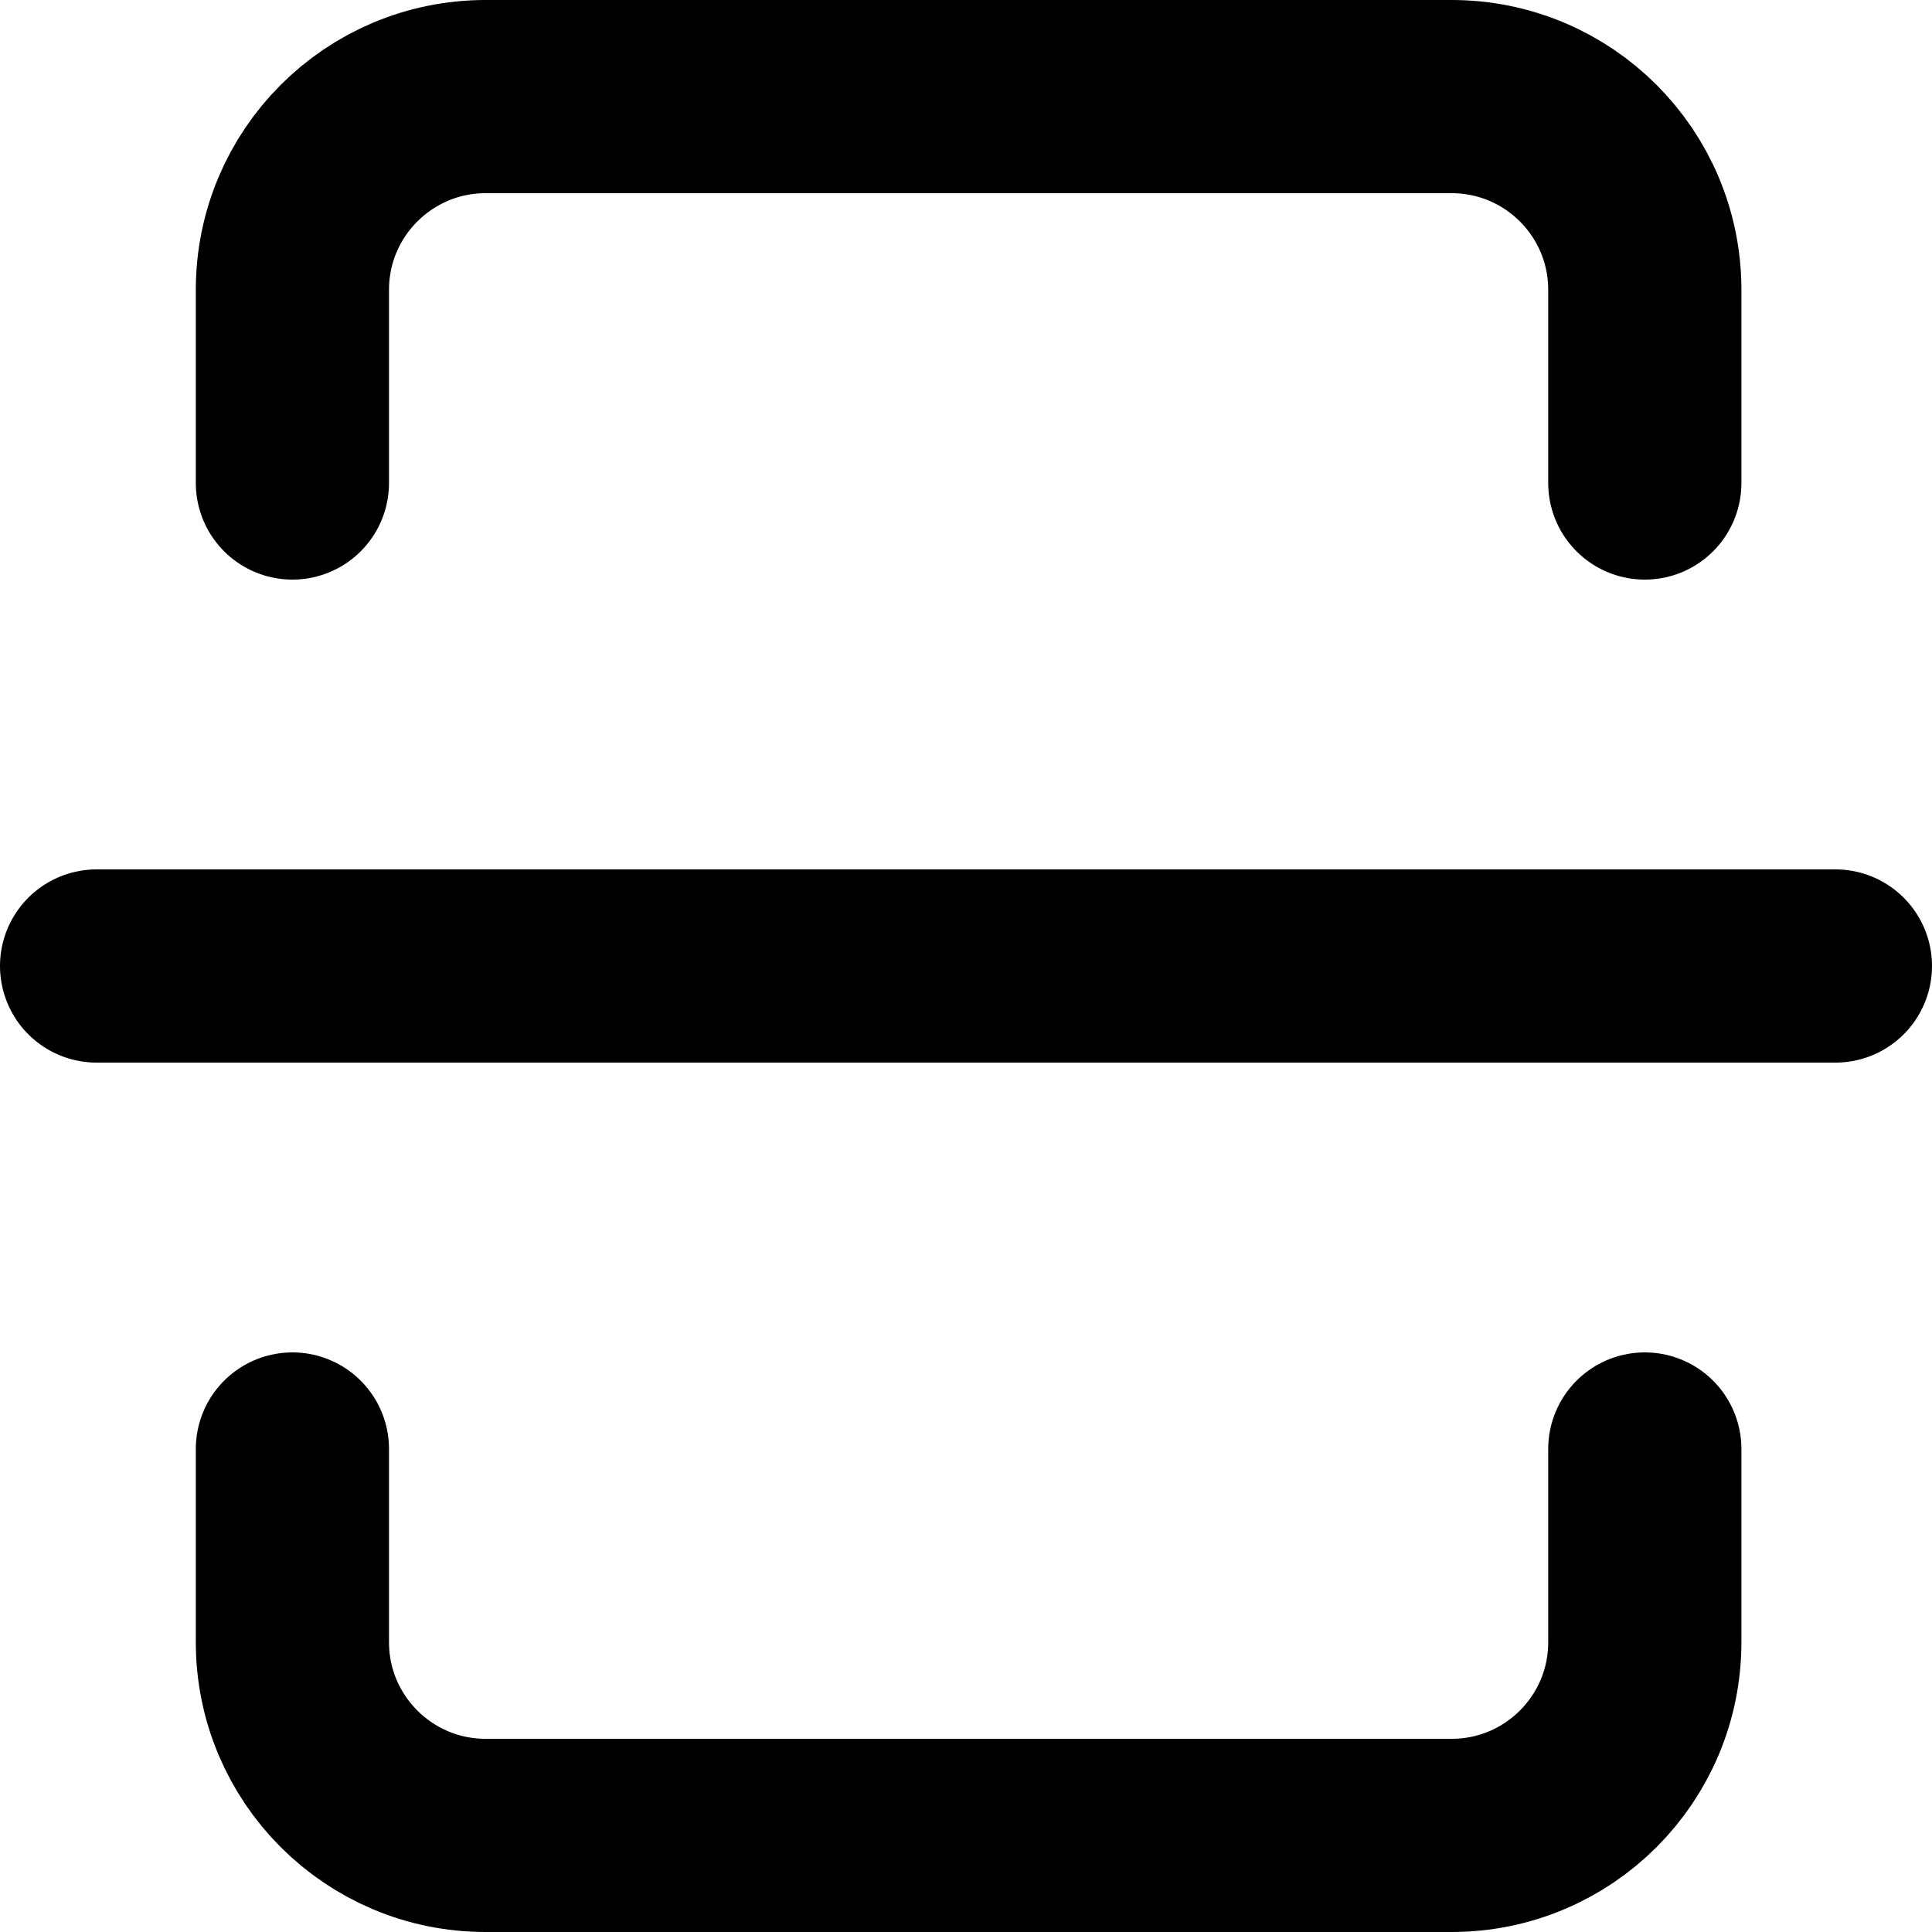
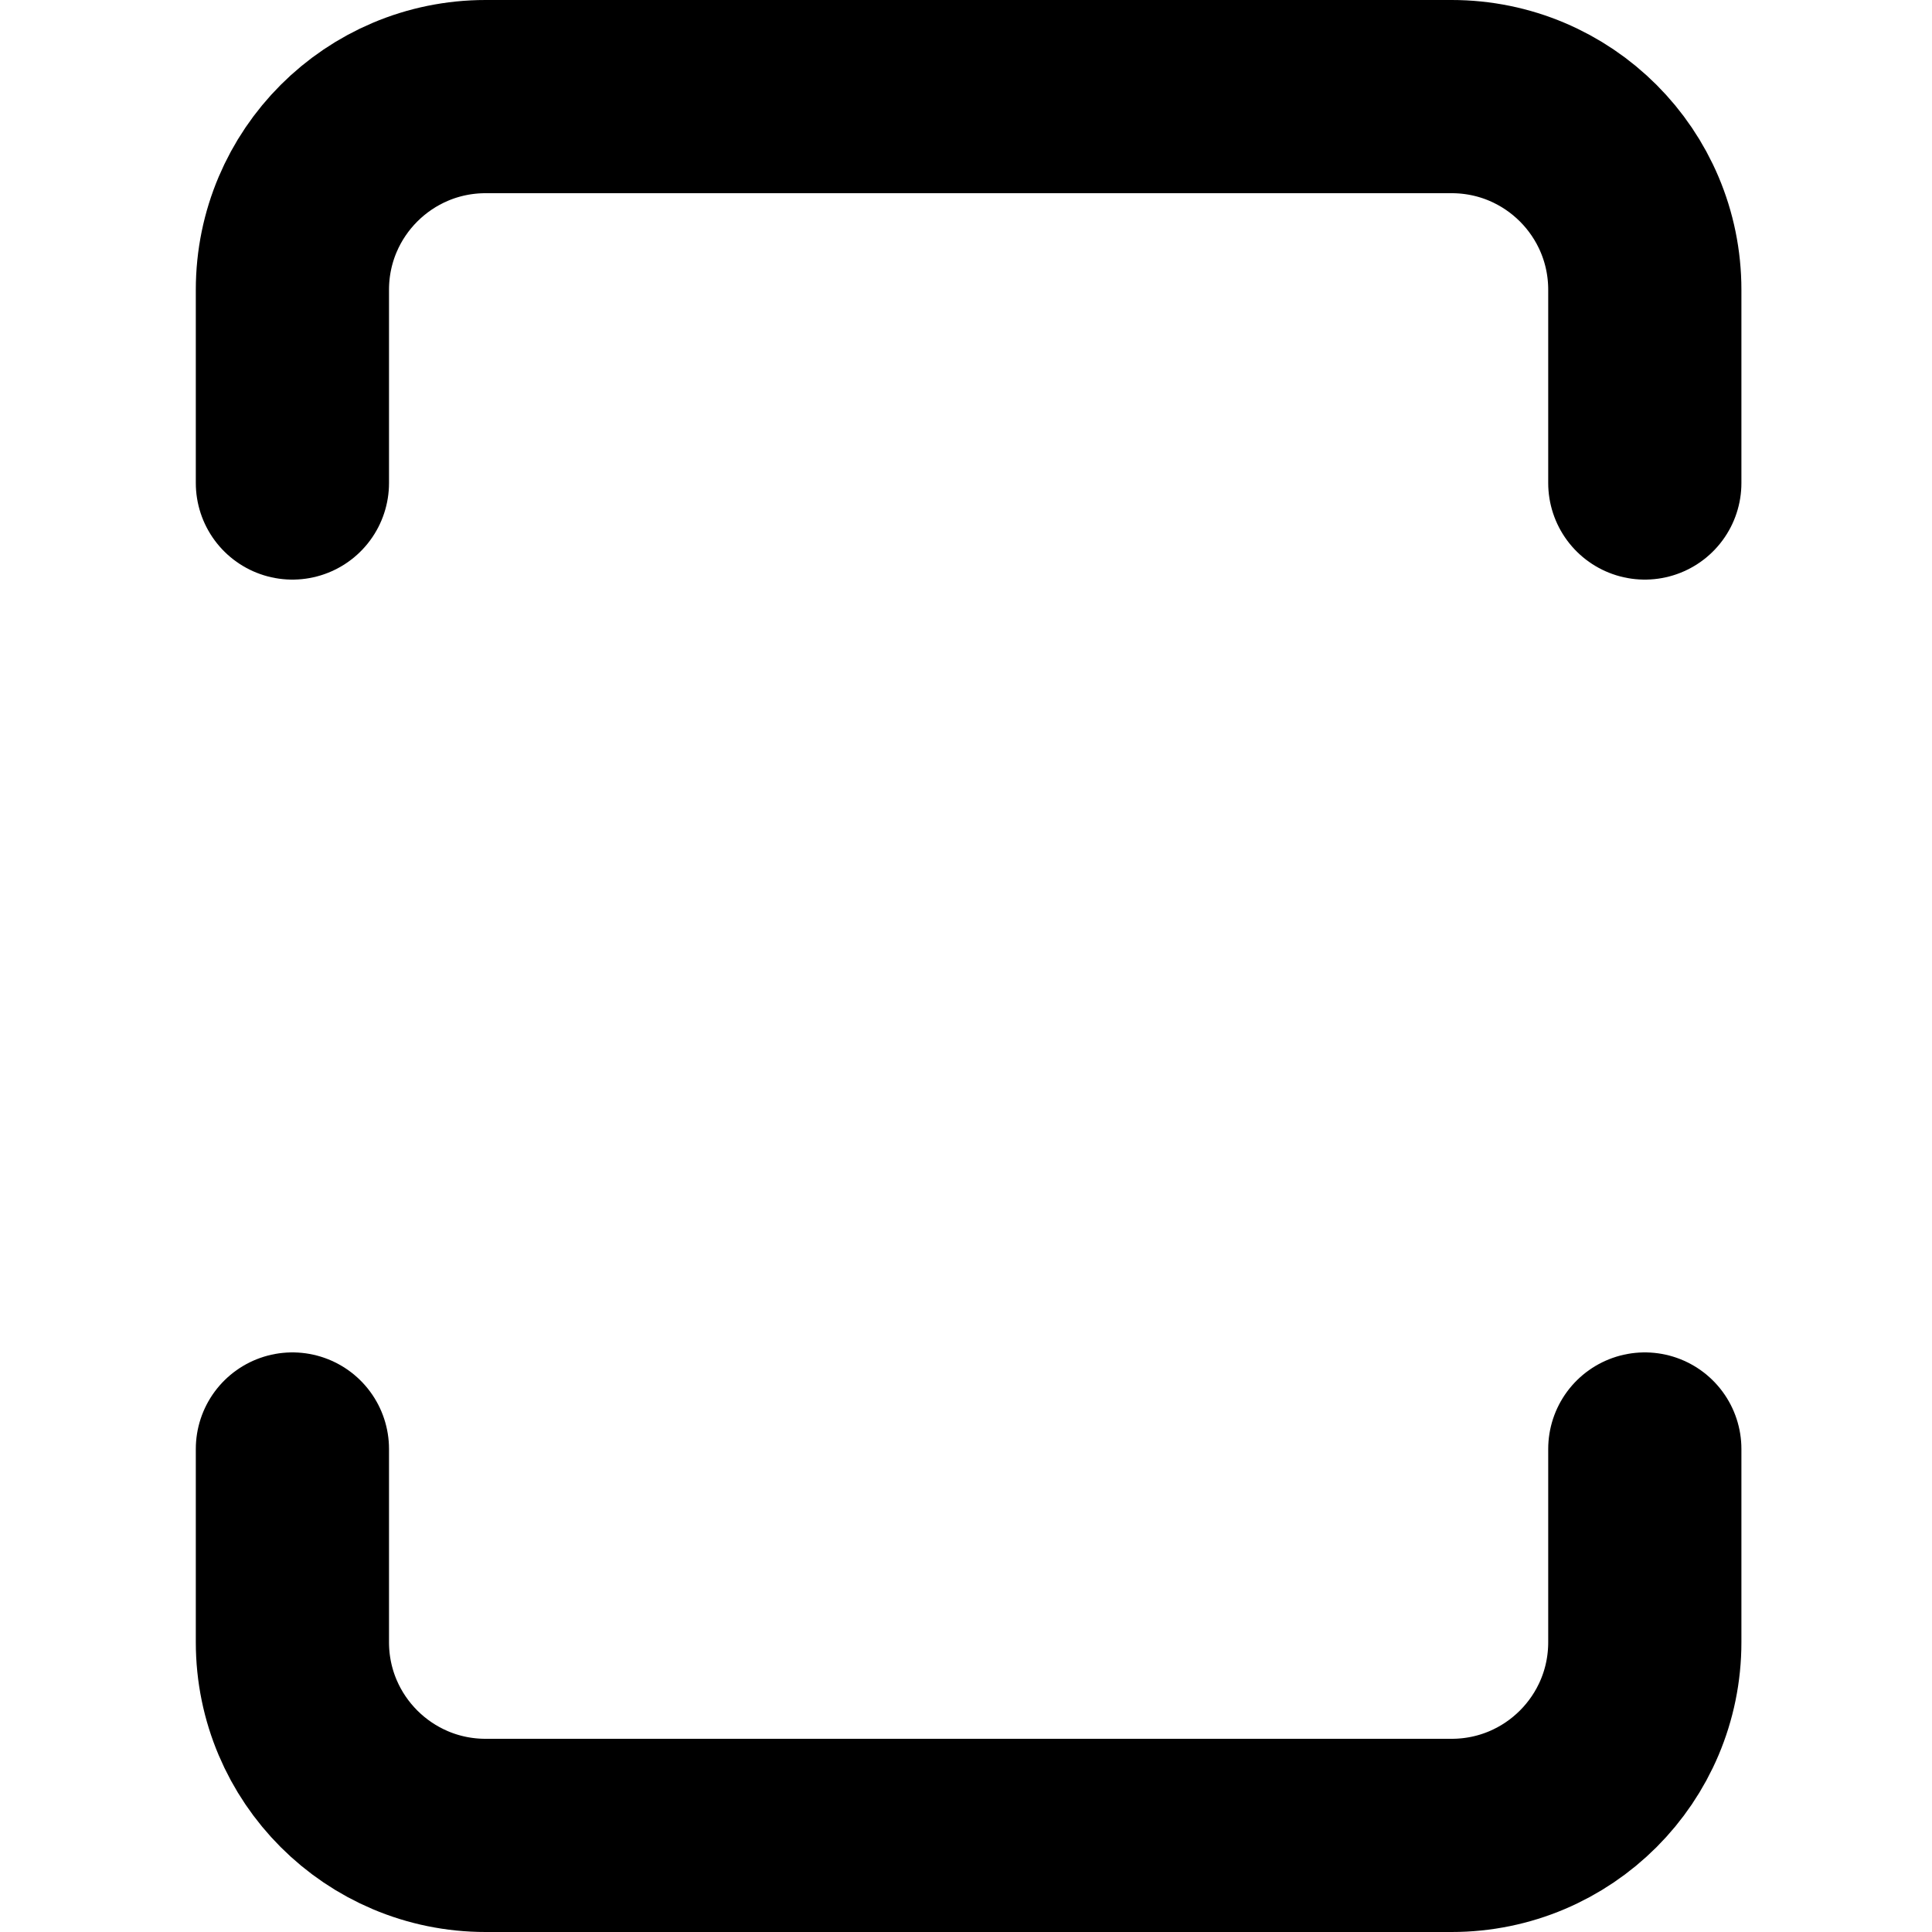
<svg xmlns="http://www.w3.org/2000/svg" width="800px" height="800px" viewBox="0 0 20 20" version="1.1">
  <title>image / 27 - image, trim, split, divide, vertical icon</title>
  <g id="Free-Icons" stroke="none" stroke-width="1" fill="none" fill-rule="evenodd" stroke-linecap="round" stroke-linejoin="round">
    <g transform="translate(-303, -526)" id="Group" stroke="#000000" stroke-width="2">
      <g transform="translate(301, 524)" id="Shape">
-         <line x1="21" y1="12" x2="3" y2="12">
- 
- </line>
        <path d="M19.027,7 L19.027,5 C19.027,3.895 18.132,3 17.027,3 L7.027,3 C5.923,3 5.027,3.895 5.027,5 L5.027,7 L5.027,7">

</path>
        <path d="M19.027,17 L19.027,19 C19.027,20.105 18.132,21 17.027,21 L7.027,21 C5.923,21 5.027,20.105 5.027,19 L5.027,17 L5.027,17">

</path>
      </g>
    </g>
  </g>
</svg>